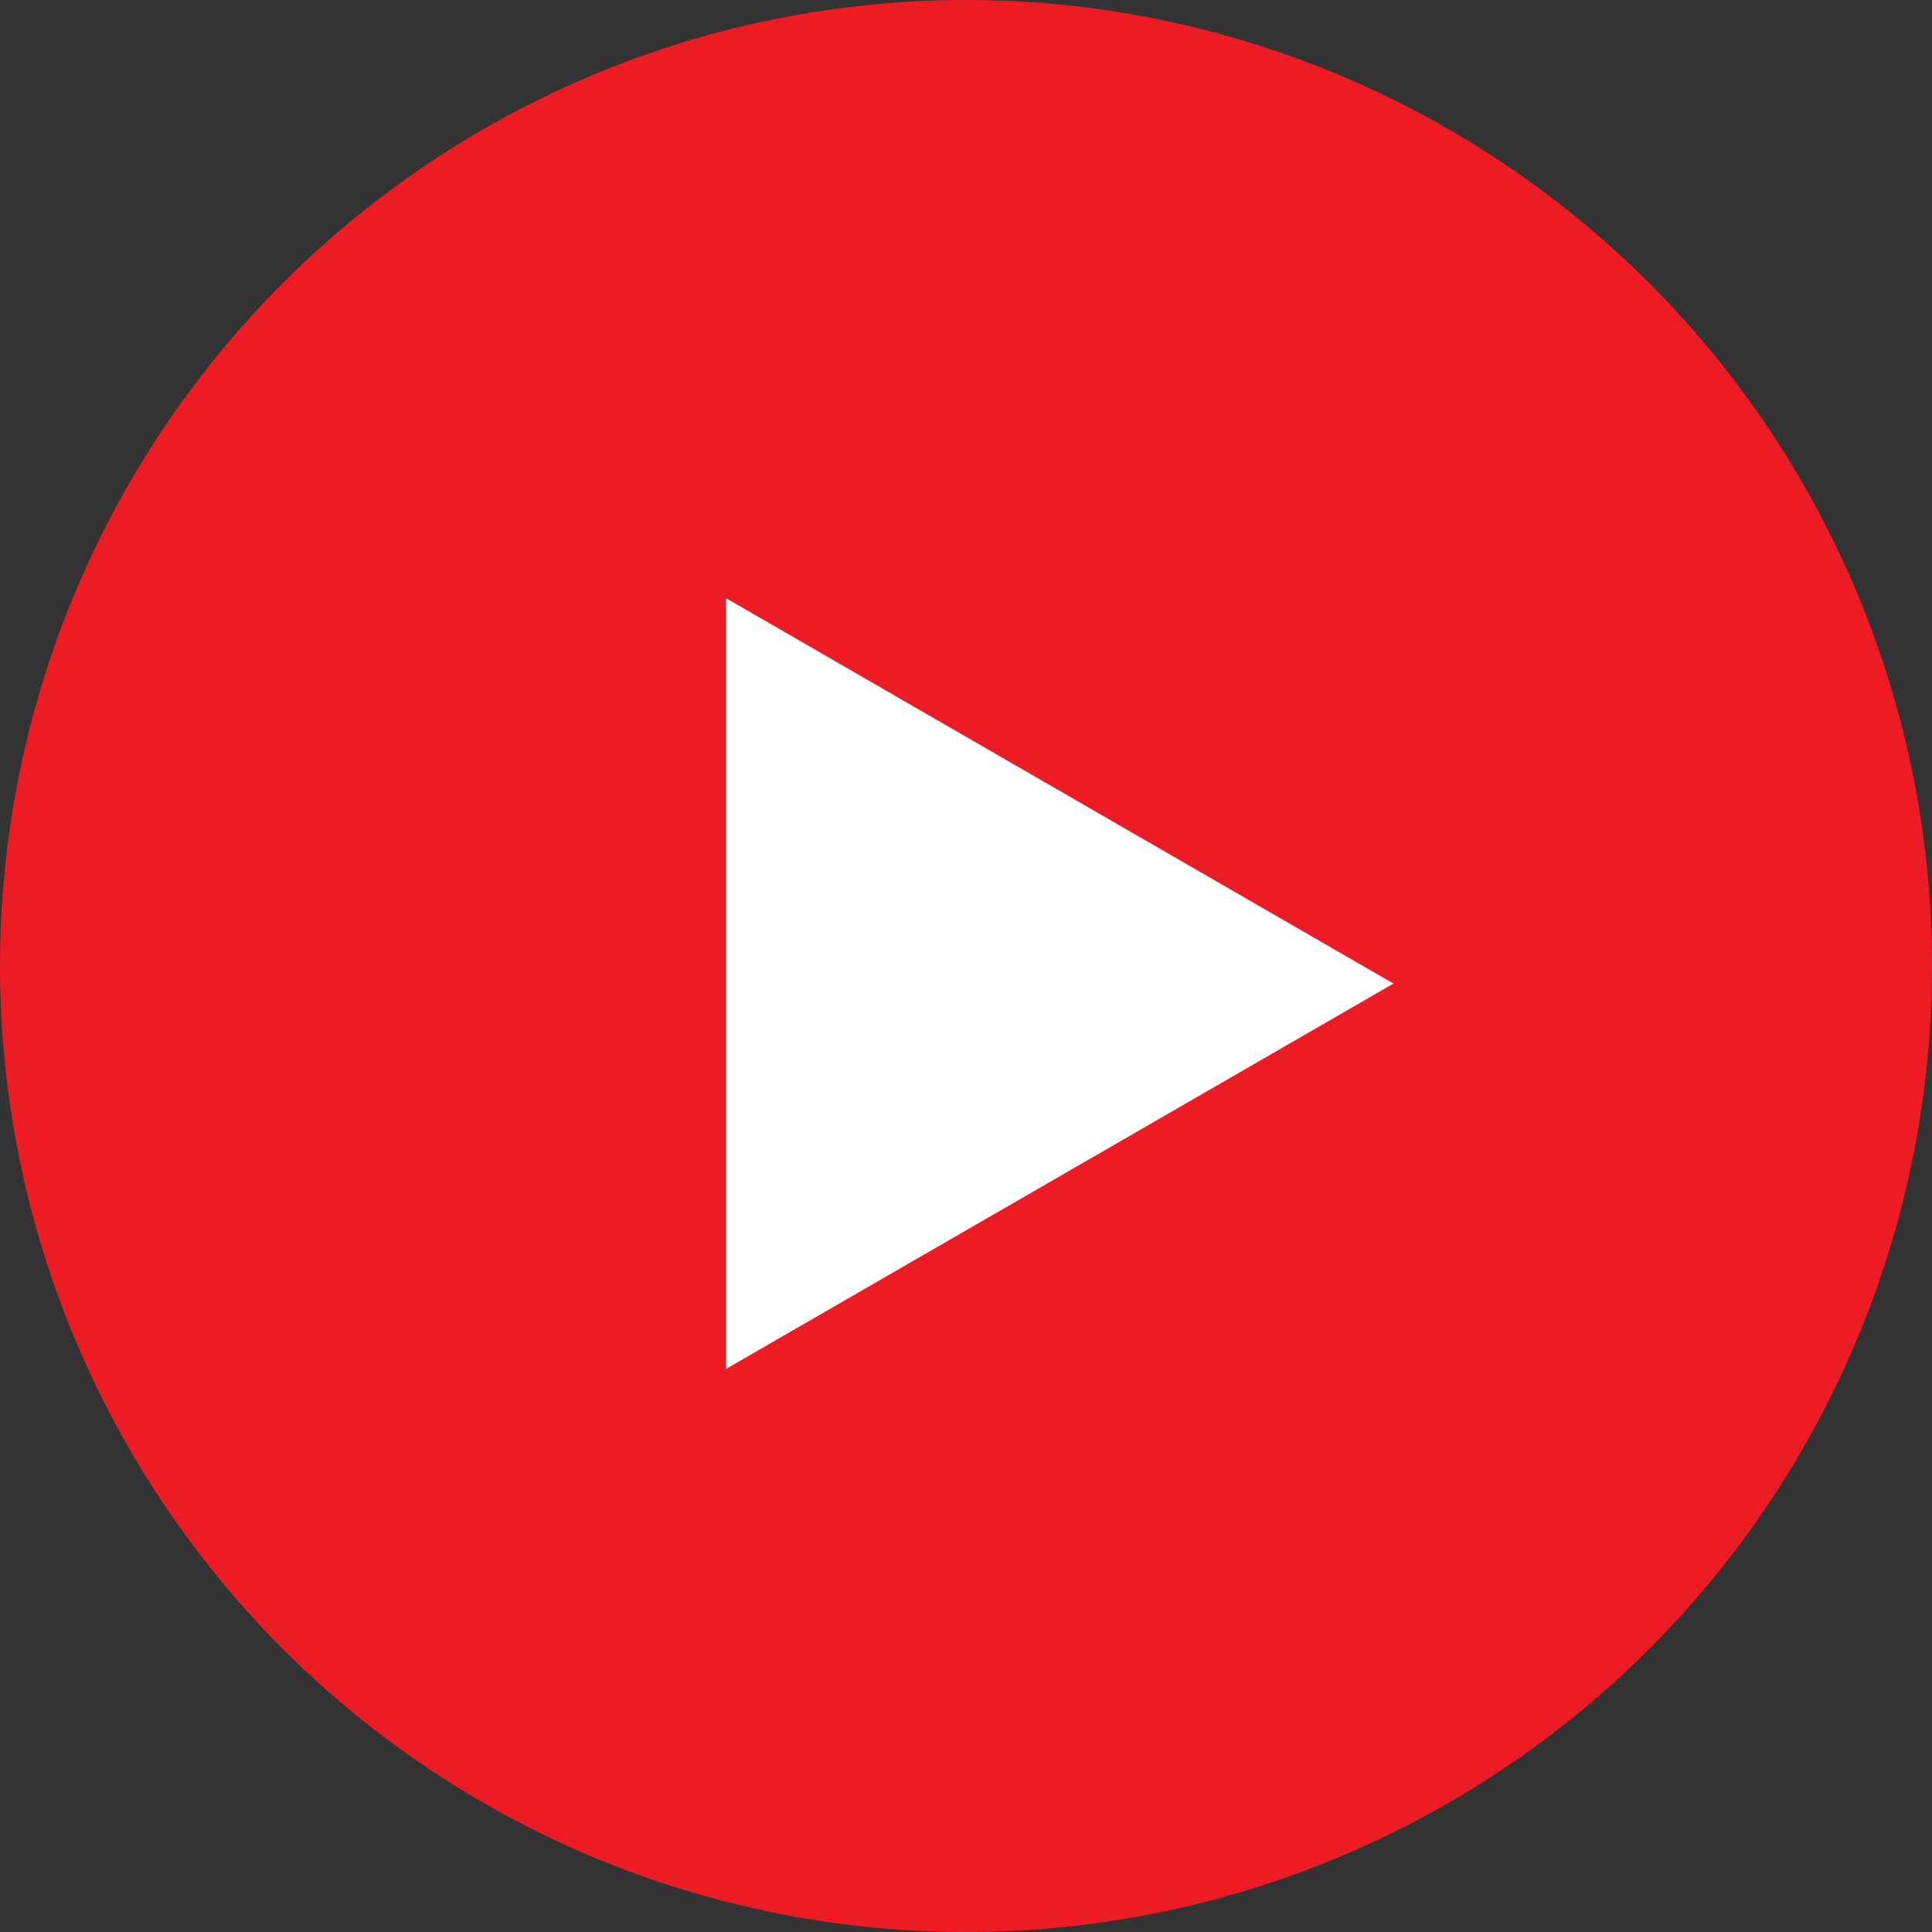
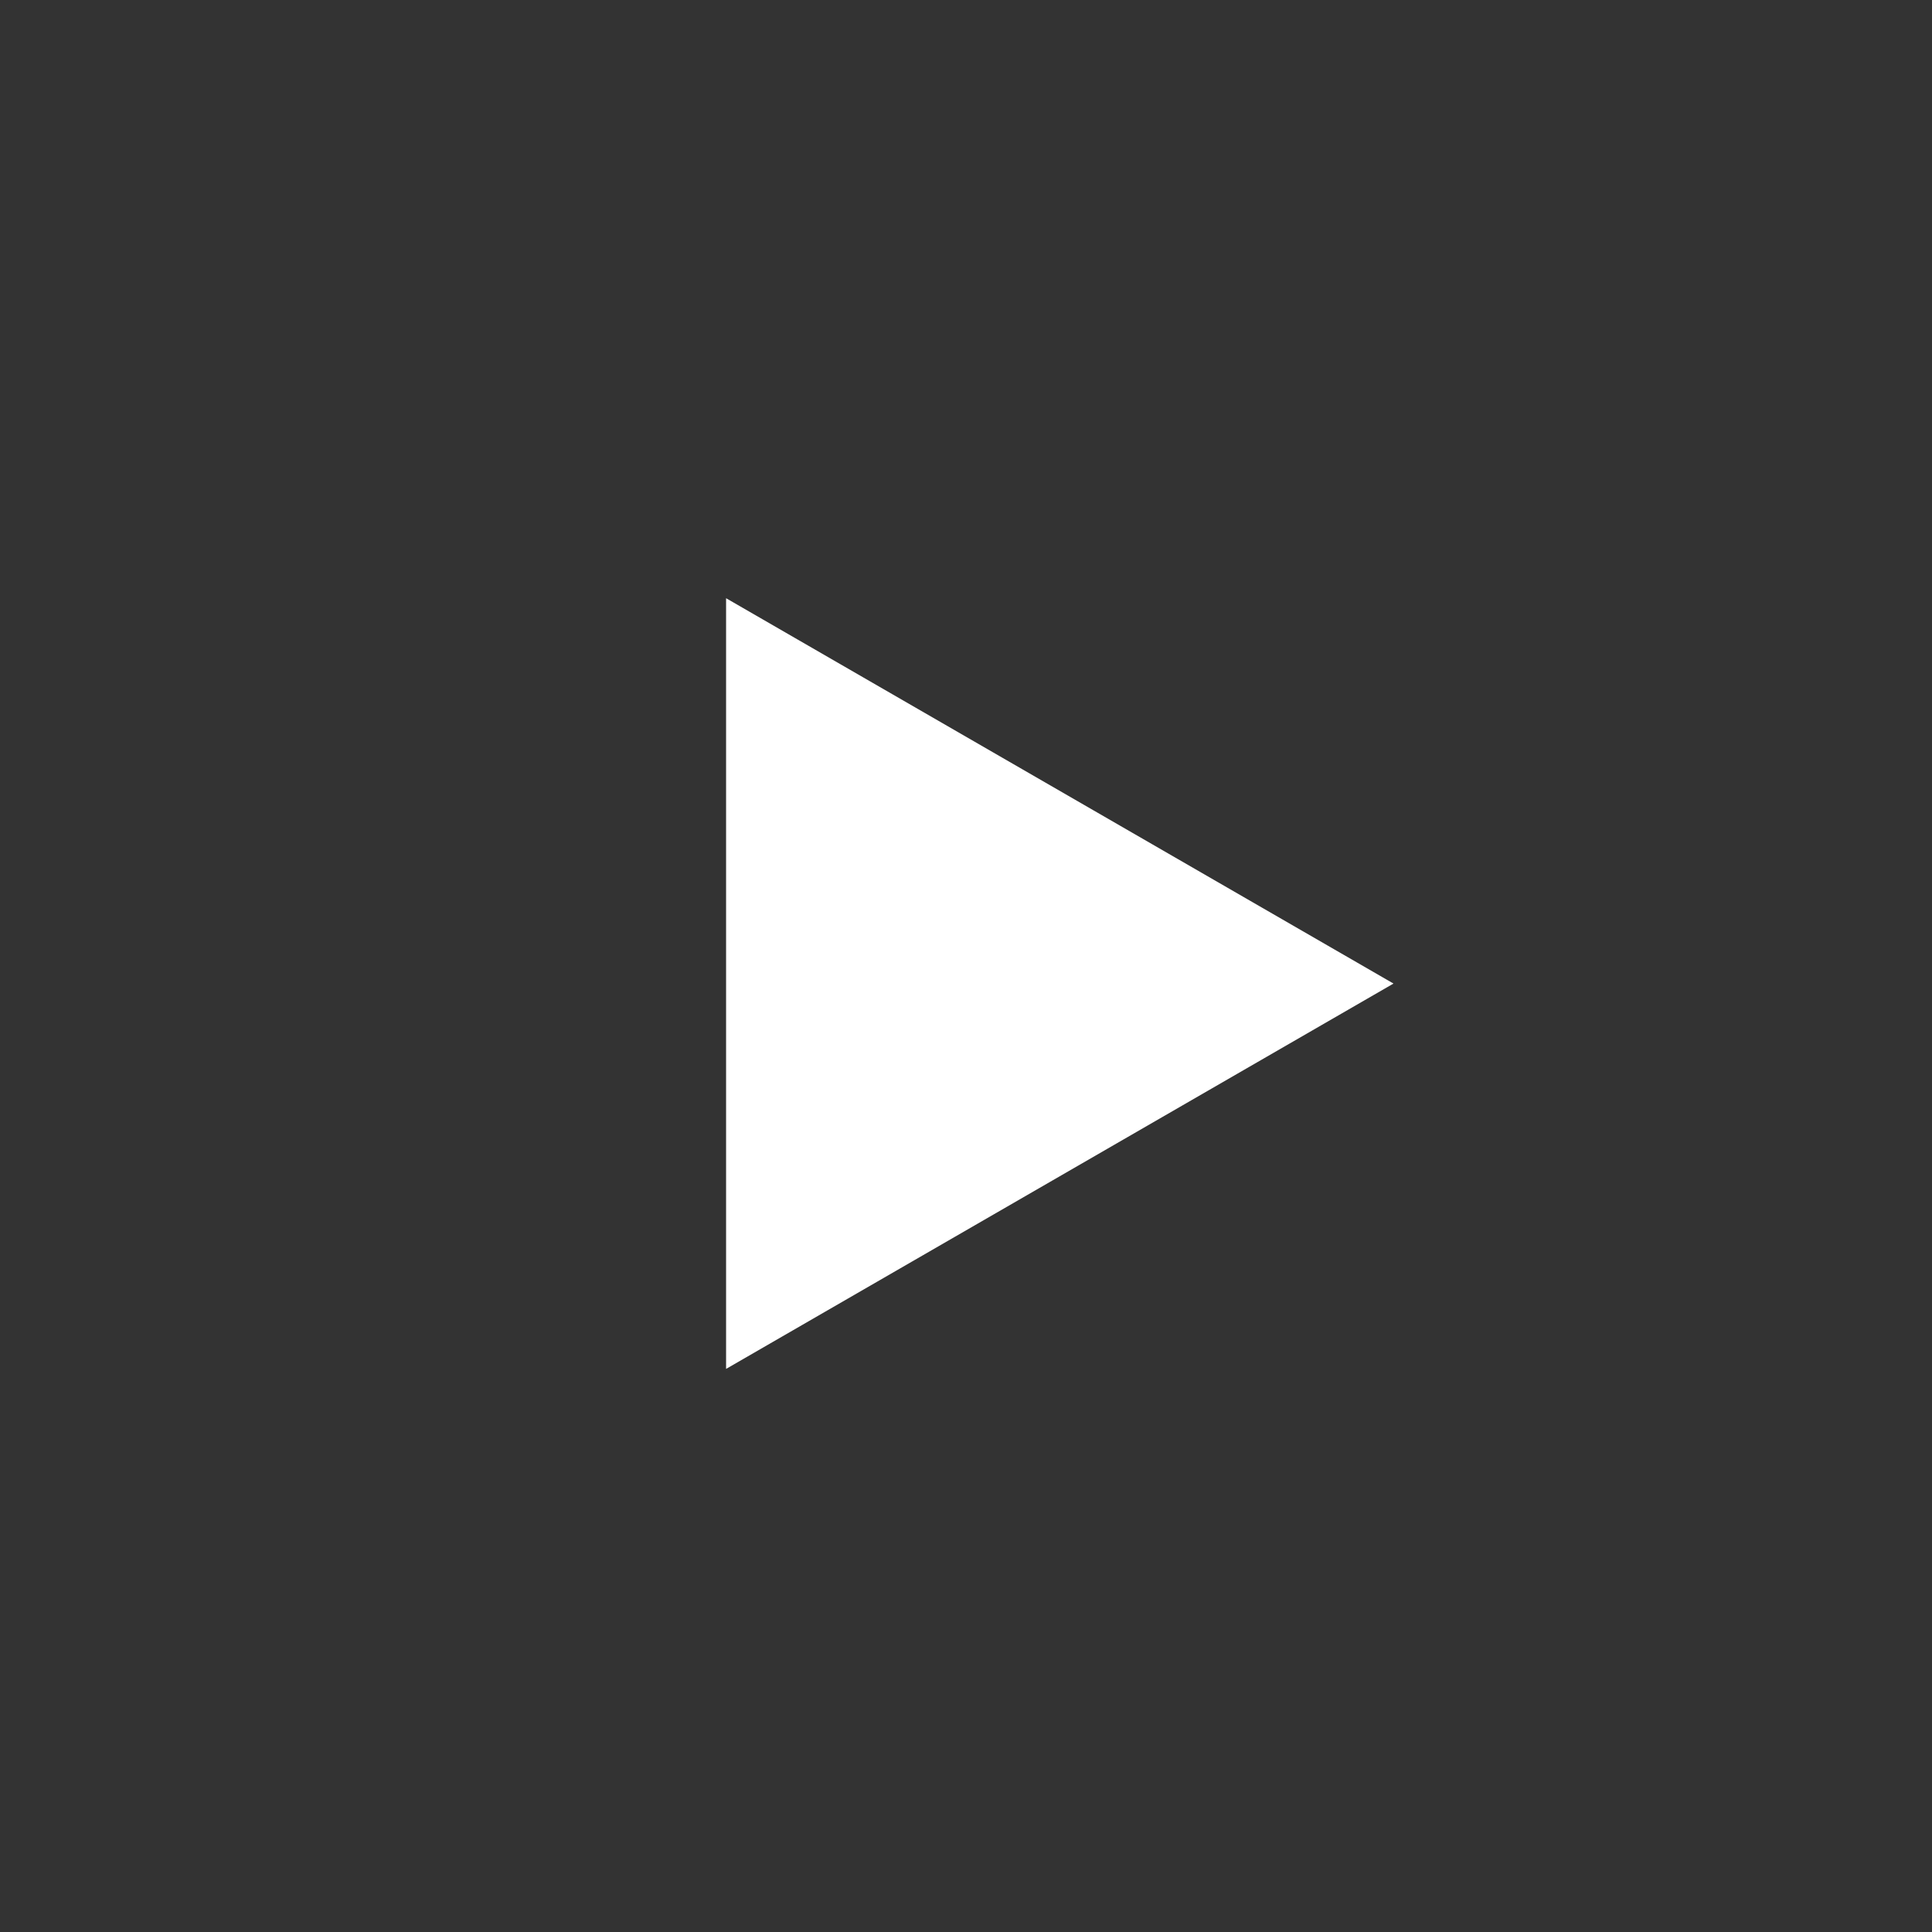
<svg xmlns="http://www.w3.org/2000/svg" id="Layer_1" data-name="Layer 1" viewBox="0 0 55 55">
  <rect x="0" y="0" width="55" height="55" fill="#333333" stroke="none" />
  <defs>
    <style>.cls-1{fill:#ed1c24;}.cls-2{fill:#fff;}</style>
  </defs>
-   <circle class="cls-1" cx="27.5" cy="27.5" r="27.5" />
  <polygon class="cls-2" points="39.67 28 20.67 17.03 20.67 38.97 39.67 28" />
</svg>